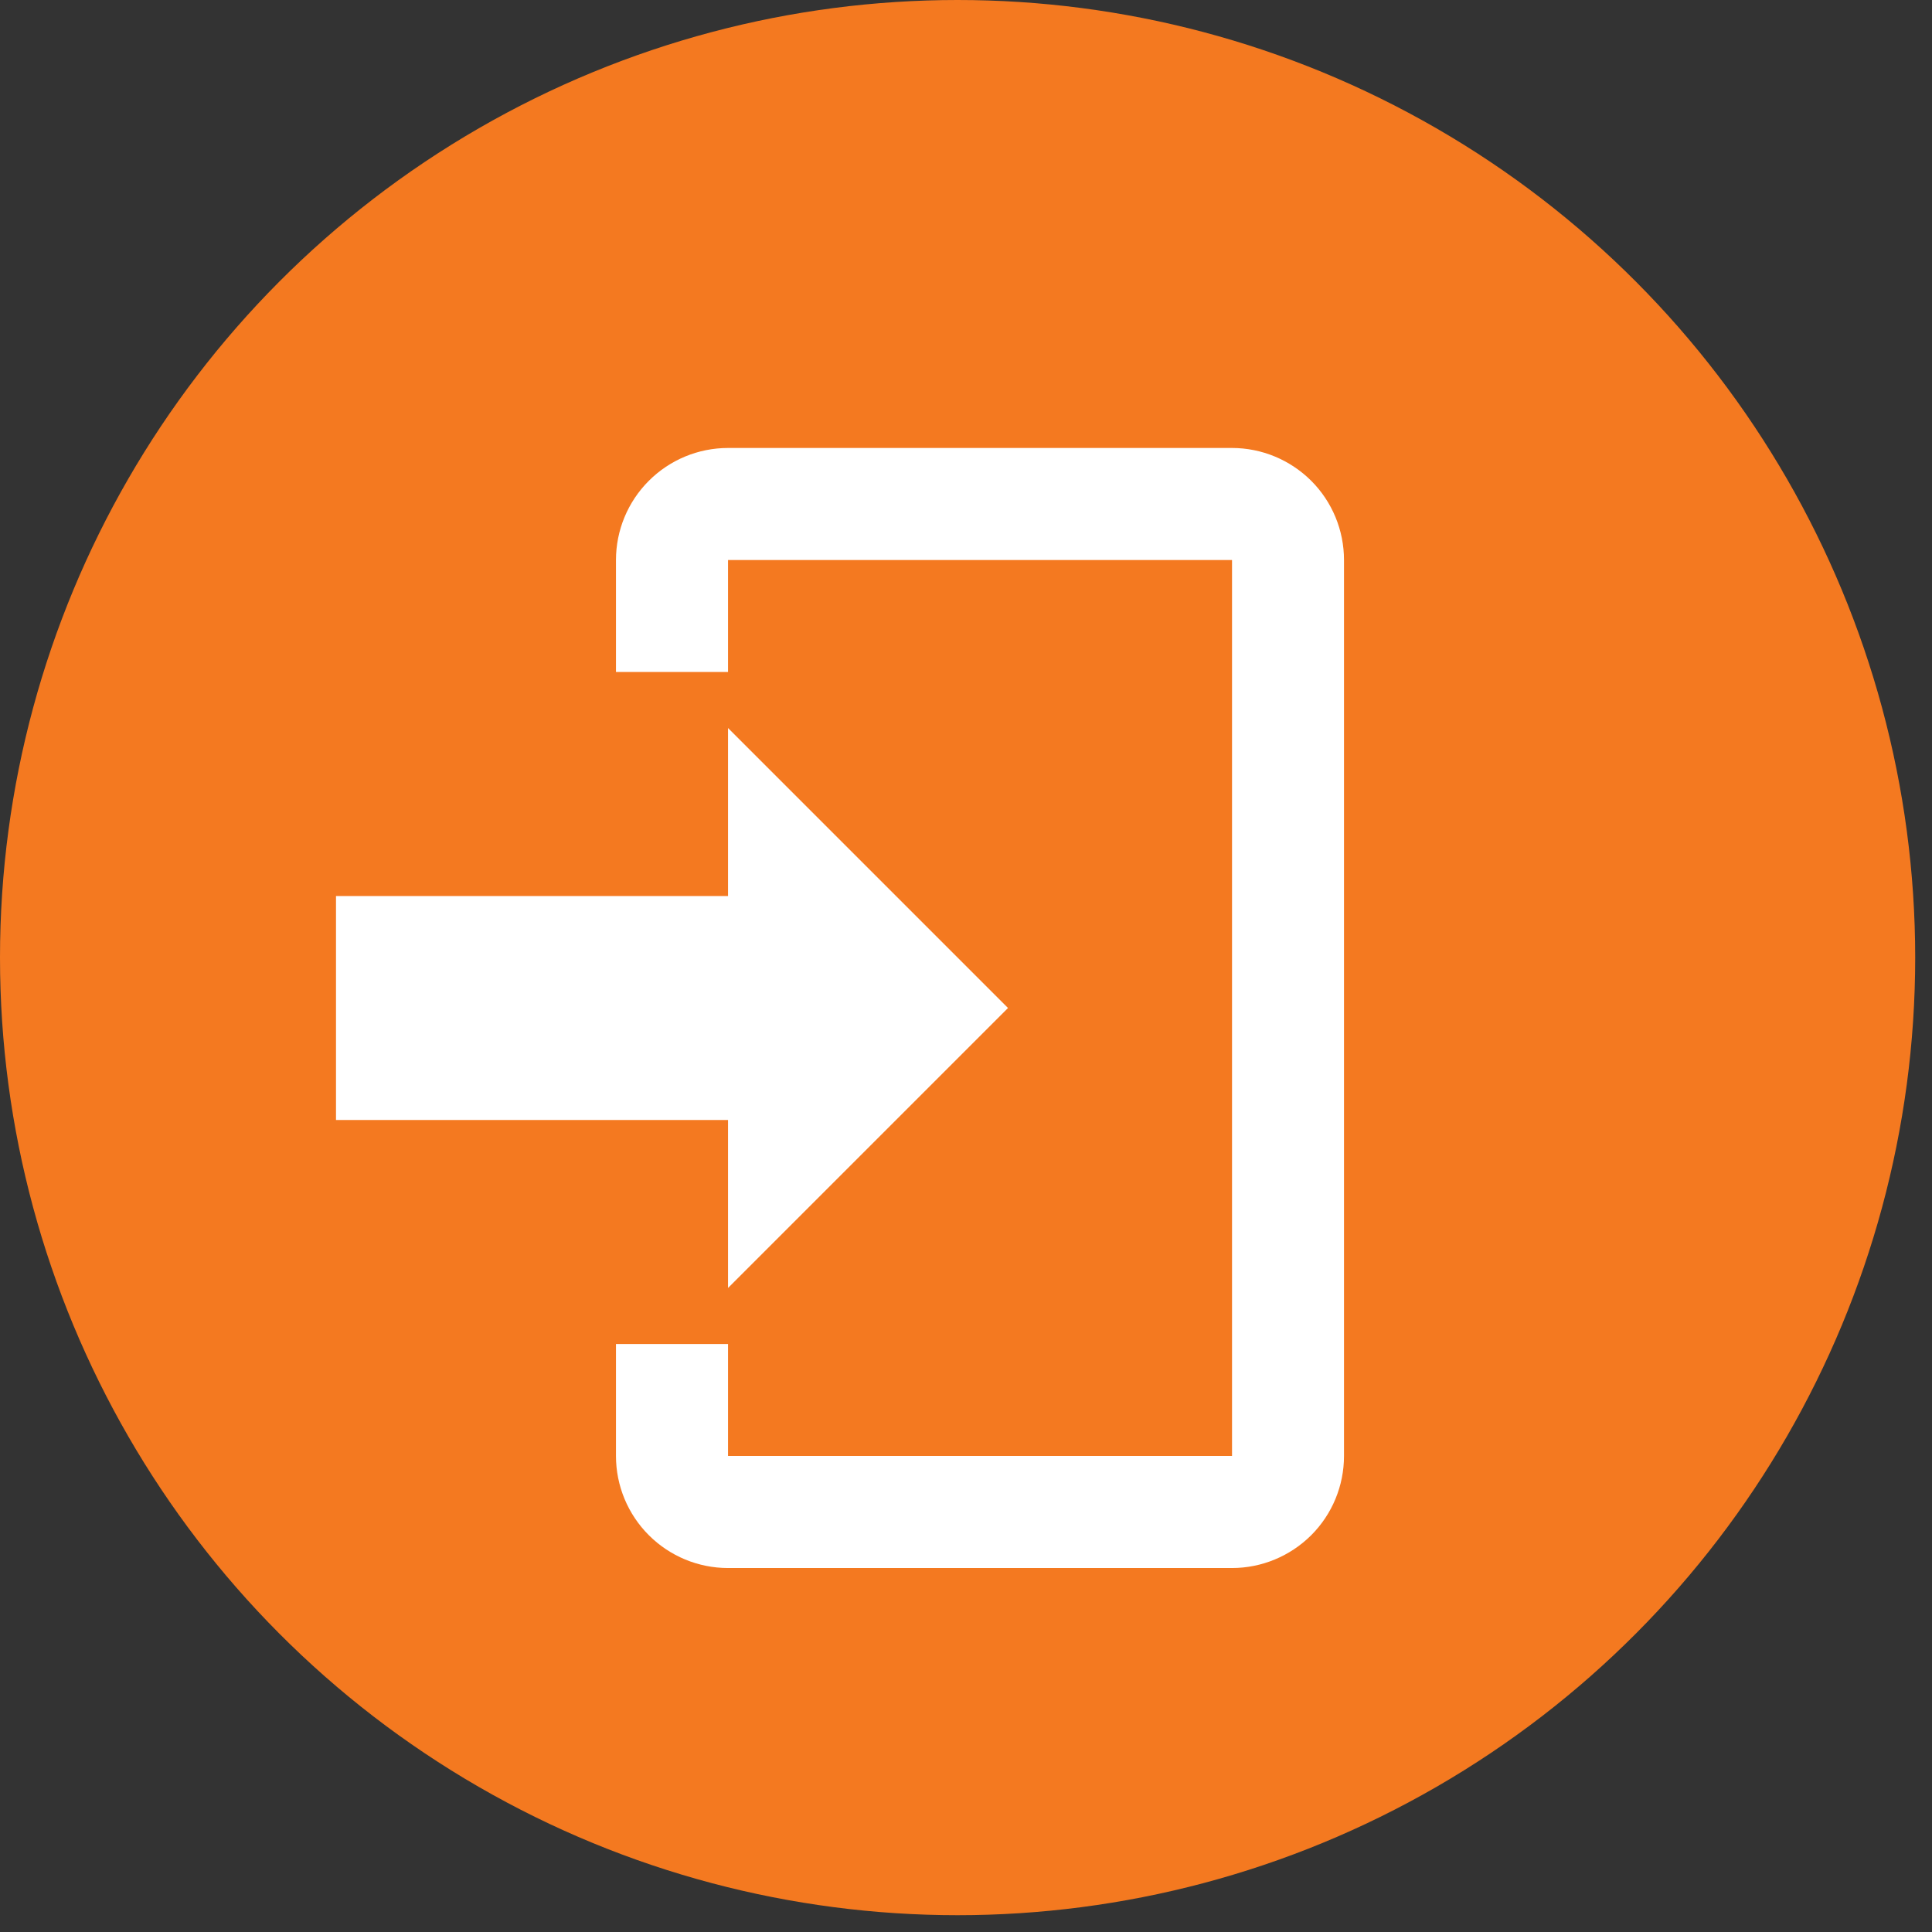
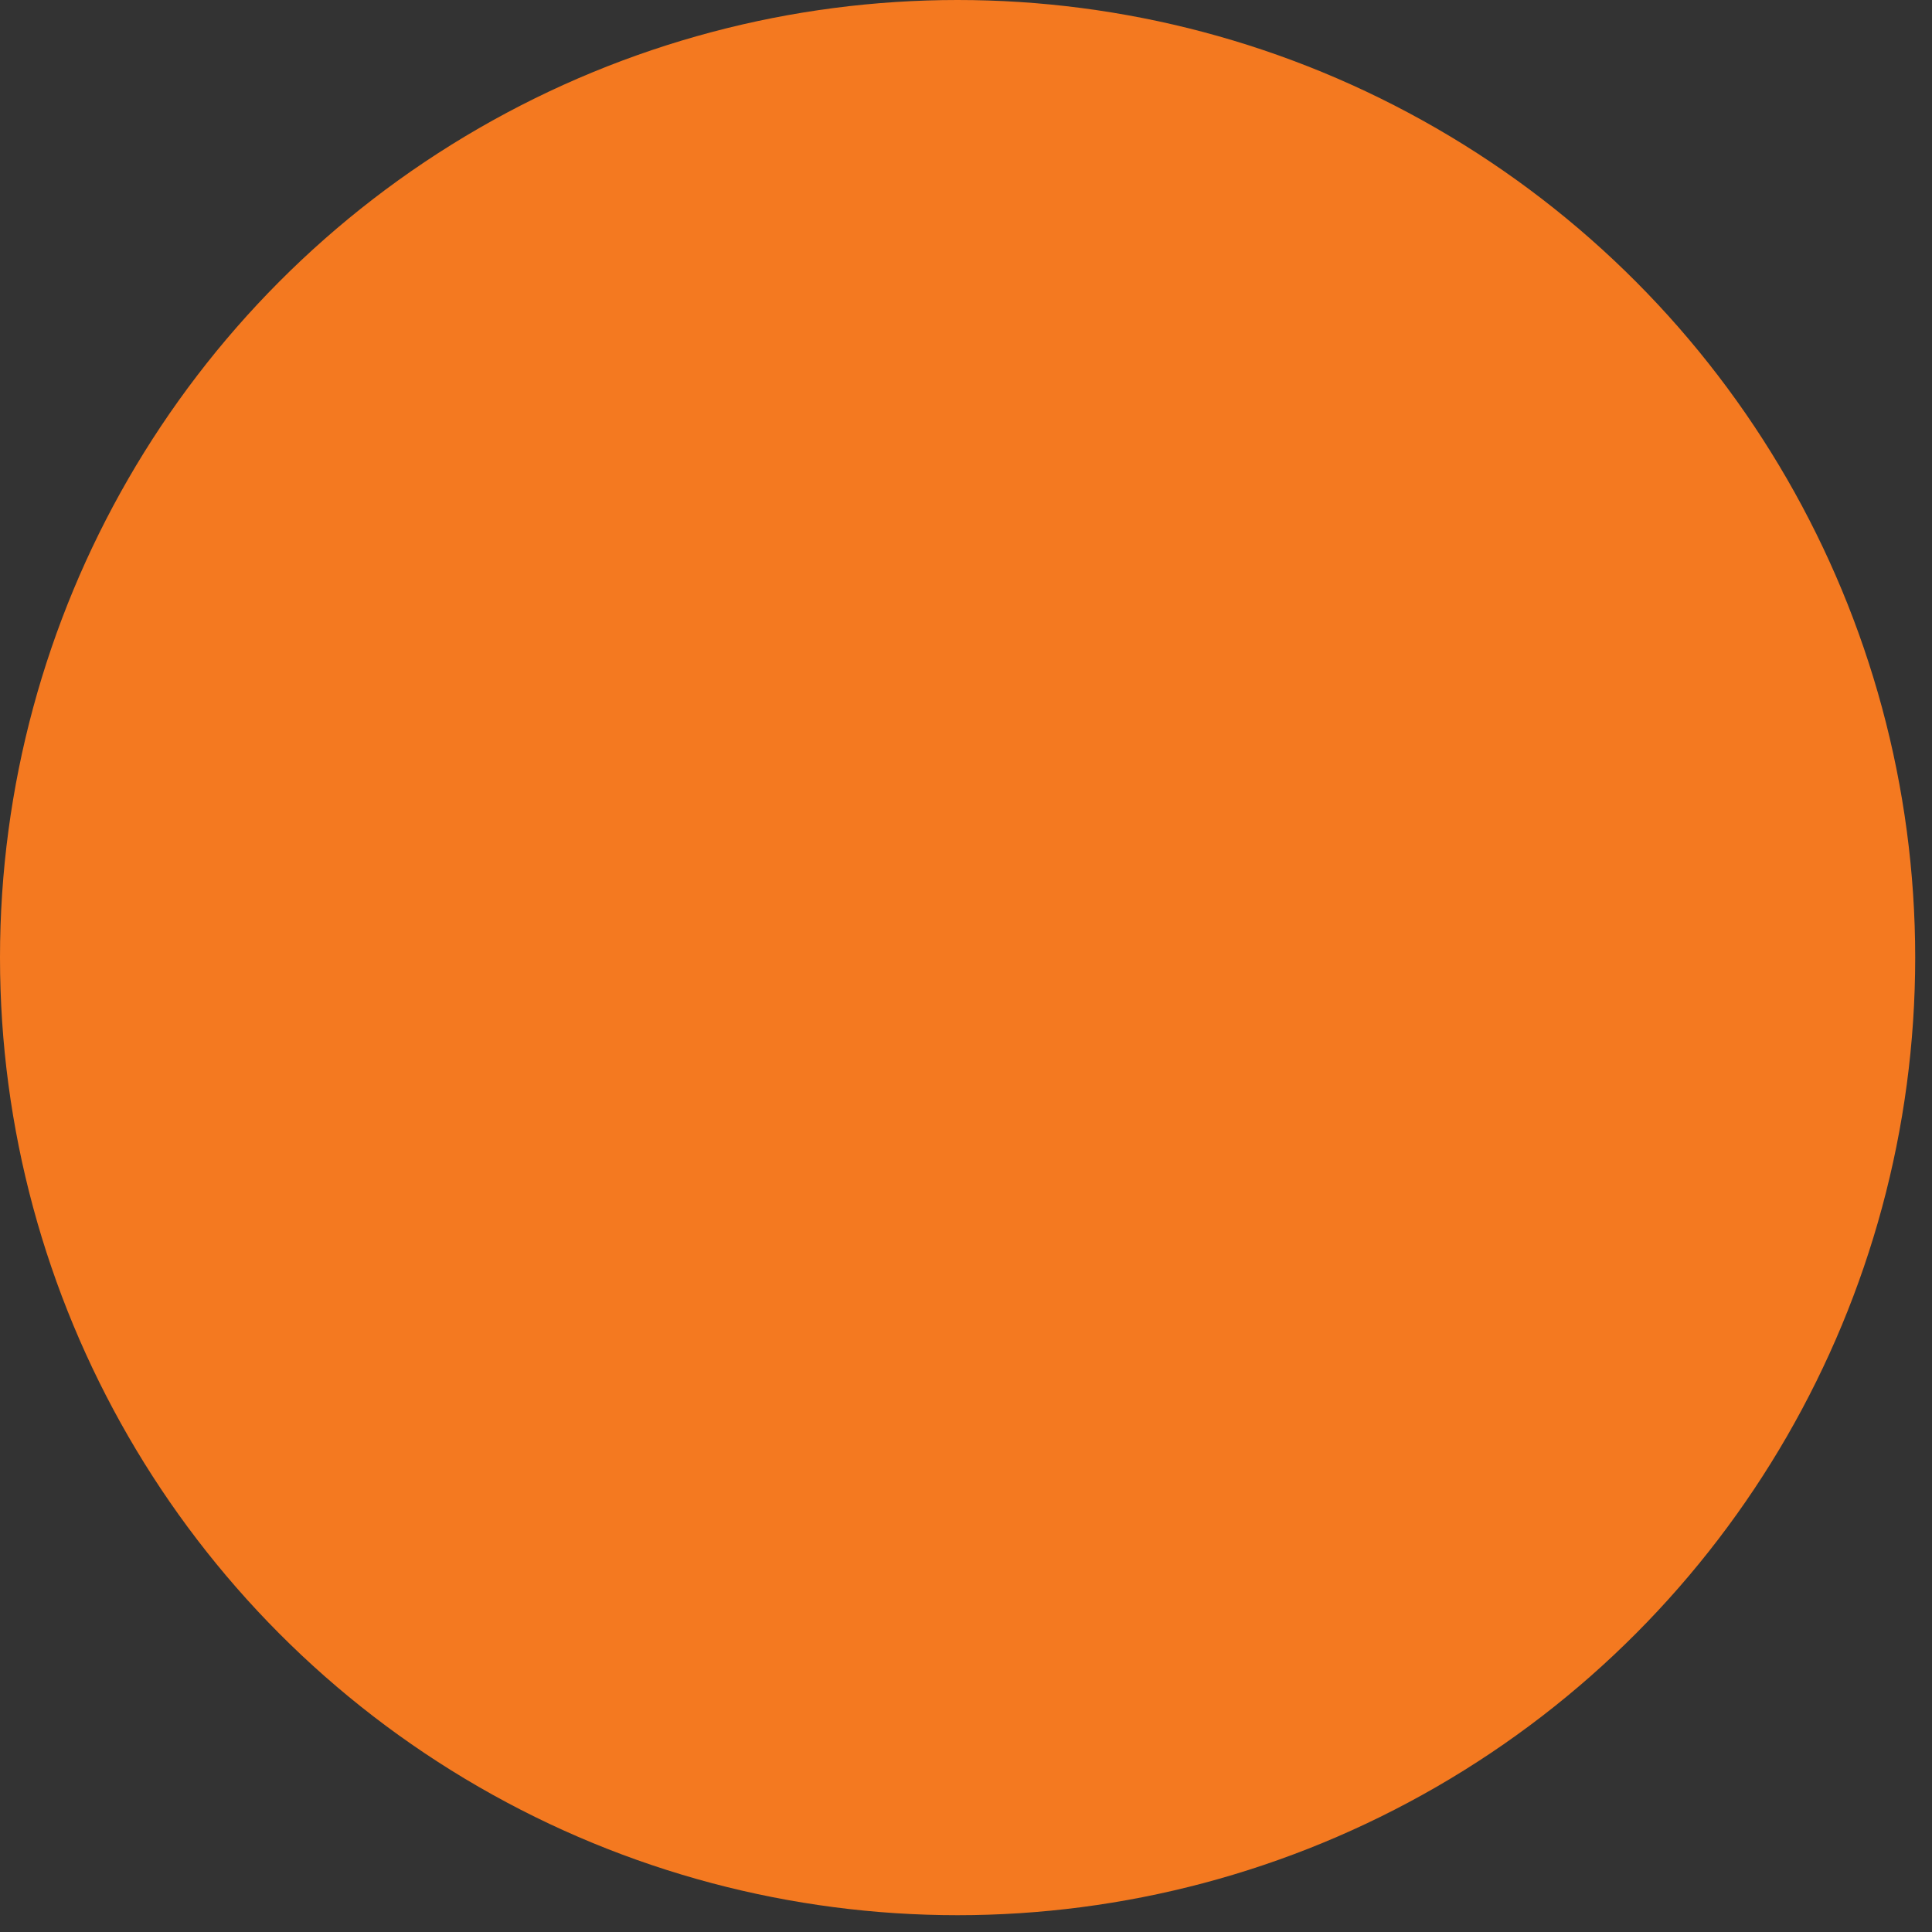
<svg xmlns="http://www.w3.org/2000/svg" width="23" height="23" viewBox="0 0 23 23" fill="none">
  <rect x="0" y="0" width="23" height="23" fill="#333333" stroke="none" />
  <circle cx="11.4" cy="11.4" r="11.4" fill="#F47920" />
-   <path d="M8.667 15.333V13.333H4V10.667H8.667V8.667L12 12L8.667 15.333ZM8.667 5.333H14.667C15.02 5.333 15.359 5.474 15.61 5.724C15.86 5.974 16 6.313 16 6.667V17.333C16 17.687 15.86 18.026 15.61 18.276C15.359 18.526 15.02 18.667 14.667 18.667H8.667C8.313 18.667 7.974 18.526 7.724 18.276C7.474 18.026 7.333 17.687 7.333 17.333V16H8.667V17.333H14.667V6.667H8.667V8H7.333V6.667C7.333 6.313 7.474 5.974 7.724 5.724C7.974 5.474 8.313 5.333 8.667 5.333Z" fill="white" />
</svg>